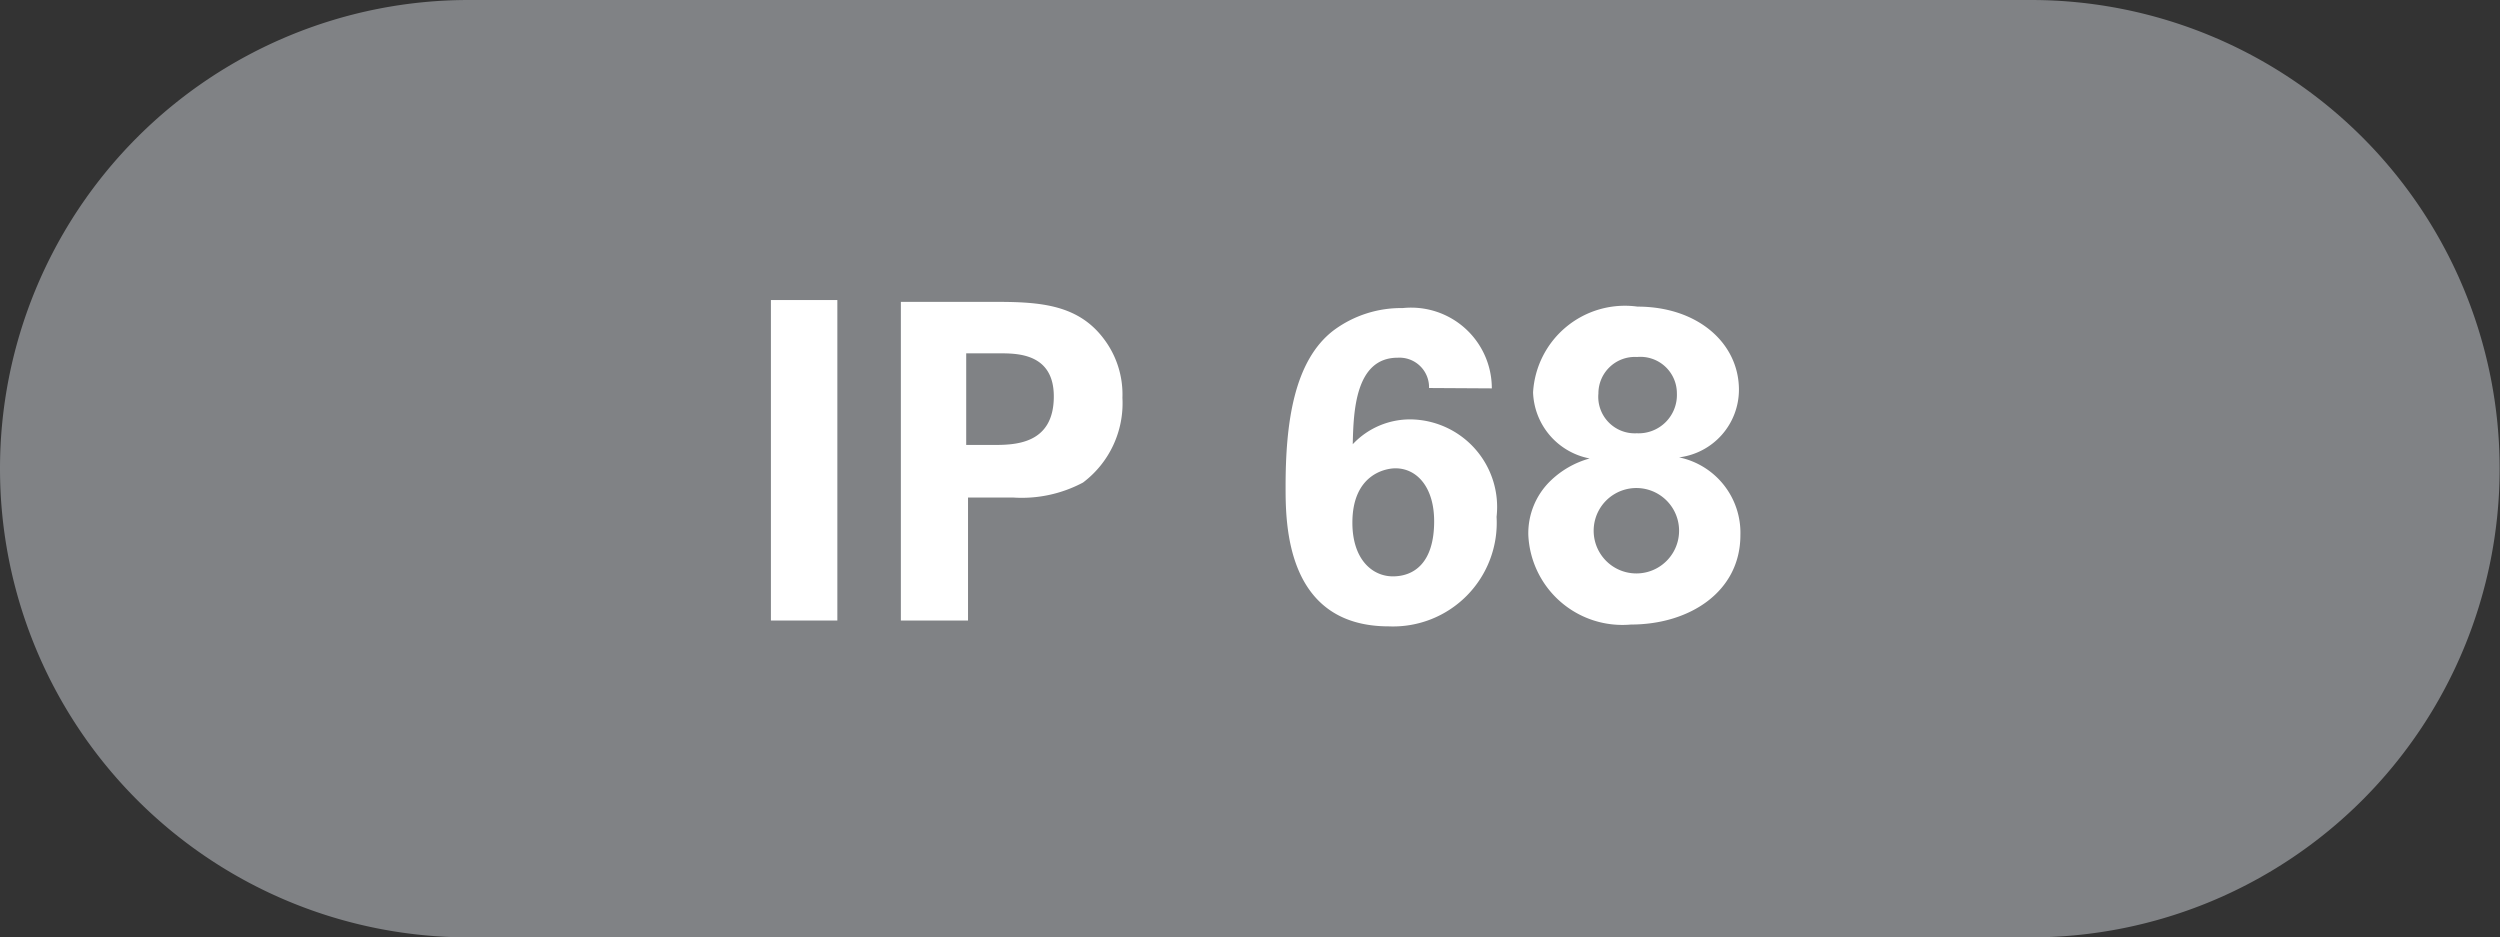
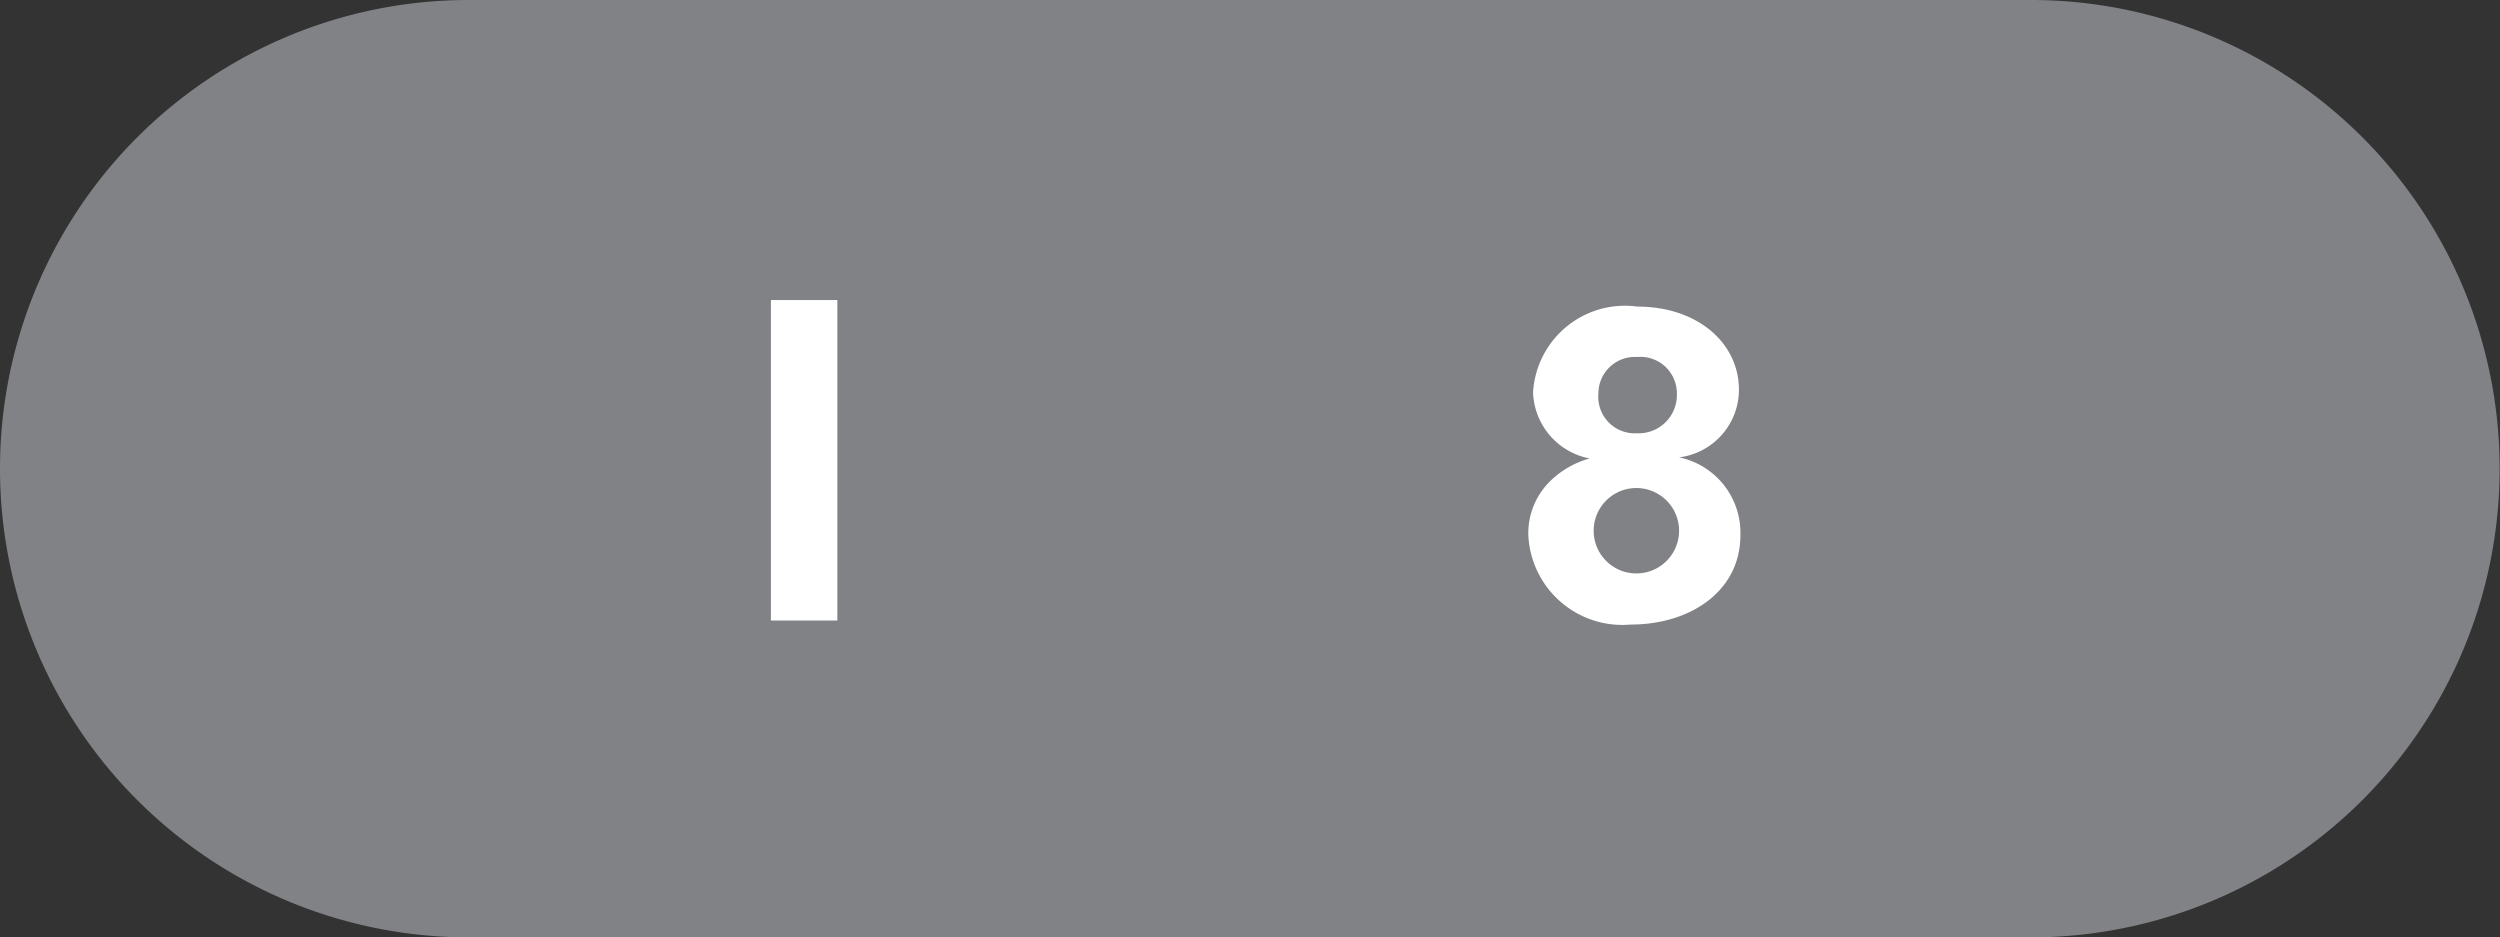
<svg xmlns="http://www.w3.org/2000/svg" id="Layer_1" data-name="Layer 1" viewBox="0 0 68.49 25.68">
  <rect x="0" y="0" width="68.49" height="25.68" fill="#333333" stroke="none" />
  <defs>
    <style>.cls-1{fill:none;}.cls-2{clip-path:url(#clip-path);}.cls-3{fill:#808285;}.cls-4{fill:#fff;}</style>
    <clipPath id="clip-path">
      <rect class="cls-1" width="68.49" height="25.68" />
    </clipPath>
  </defs>
  <title>IP68</title>
  <g class="cls-2">
    <path class="cls-3" d="M55.64,25.68A12.84,12.84,0,1,0,55.64,0H12.84a12.84,12.84,0,0,0,0,25.68Z" />
  </g>
  <path class="cls-4" d="M21.12,8.22h1.82V17H21.12Z" />
-   <path class="cls-4" d="M24.68,8.27h2.61c1.22,0,2.24.08,2.94,1a2.52,2.52,0,0,1,.52,1.63,2.72,2.72,0,0,1-1.08,2.32,3.57,3.57,0,0,1-1.92.41H26.52V17H24.68Zm1.79,3.92h.72c.59,0,1.68,0,1.68-1.33,0-1.18-1-1.18-1.49-1.18h-.91Z" />
-   <path class="cls-4" d="M39.15,10.63a.81.81,0,0,0-.86-.83c-1.17,0-1.21,1.5-1.23,2.37a2.15,2.15,0,0,1,1.61-.68A2.4,2.4,0,0,1,41,14.16a2.84,2.84,0,0,1-2.95,3c-2.83,0-2.83-2.83-2.83-3.83,0-1.69.21-3.45,1.33-4.29a3.1,3.1,0,0,1,1.88-.6,2.21,2.21,0,0,1,2.44,2.2Zm.14,3.65c0-.93-.47-1.45-1.06-1.45-.29,0-1.18.18-1.18,1.49,0,1,.54,1.47,1.11,1.47S39.29,15.43,39.29,14.28Z" />
-   <path class="cls-4" d="M42,10.75A2.52,2.52,0,0,1,44.86,8.4c1.65,0,2.78,1,2.78,2.28A1.87,1.87,0,0,1,46,12.53a2.11,2.11,0,0,1,1.68,2.13c0,1.55-1.39,2.45-3,2.45a2.58,2.58,0,0,1-2.81-2.45,2,2,0,0,1,.6-1.48,2.5,2.5,0,0,1,1.08-.62A1.91,1.91,0,0,1,42,10.75Zm4,3.79a1.17,1.17,0,1,0-2.34,0,1.17,1.17,0,1,0,2.34,0Zm-.06-3.76a1,1,0,0,0-1.09-1,1,1,0,0,0-1.06,1,1,1,0,0,0,1.05,1.09A1.05,1.05,0,0,0,45.94,10.78Z" />
+   <path class="cls-4" d="M42,10.75A2.52,2.52,0,0,1,44.86,8.4c1.65,0,2.78,1,2.78,2.28A1.87,1.87,0,0,1,46,12.53a2.11,2.11,0,0,1,1.68,2.13c0,1.55-1.39,2.45-3,2.45a2.58,2.58,0,0,1-2.81-2.45,2,2,0,0,1,.6-1.48,2.5,2.5,0,0,1,1.08-.62A1.91,1.91,0,0,1,42,10.75m4,3.79a1.17,1.17,0,1,0-2.34,0,1.17,1.17,0,1,0,2.34,0Zm-.06-3.76a1,1,0,0,0-1.09-1,1,1,0,0,0-1.06,1,1,1,0,0,0,1.05,1.09A1.05,1.05,0,0,0,45.94,10.78Z" />
</svg>